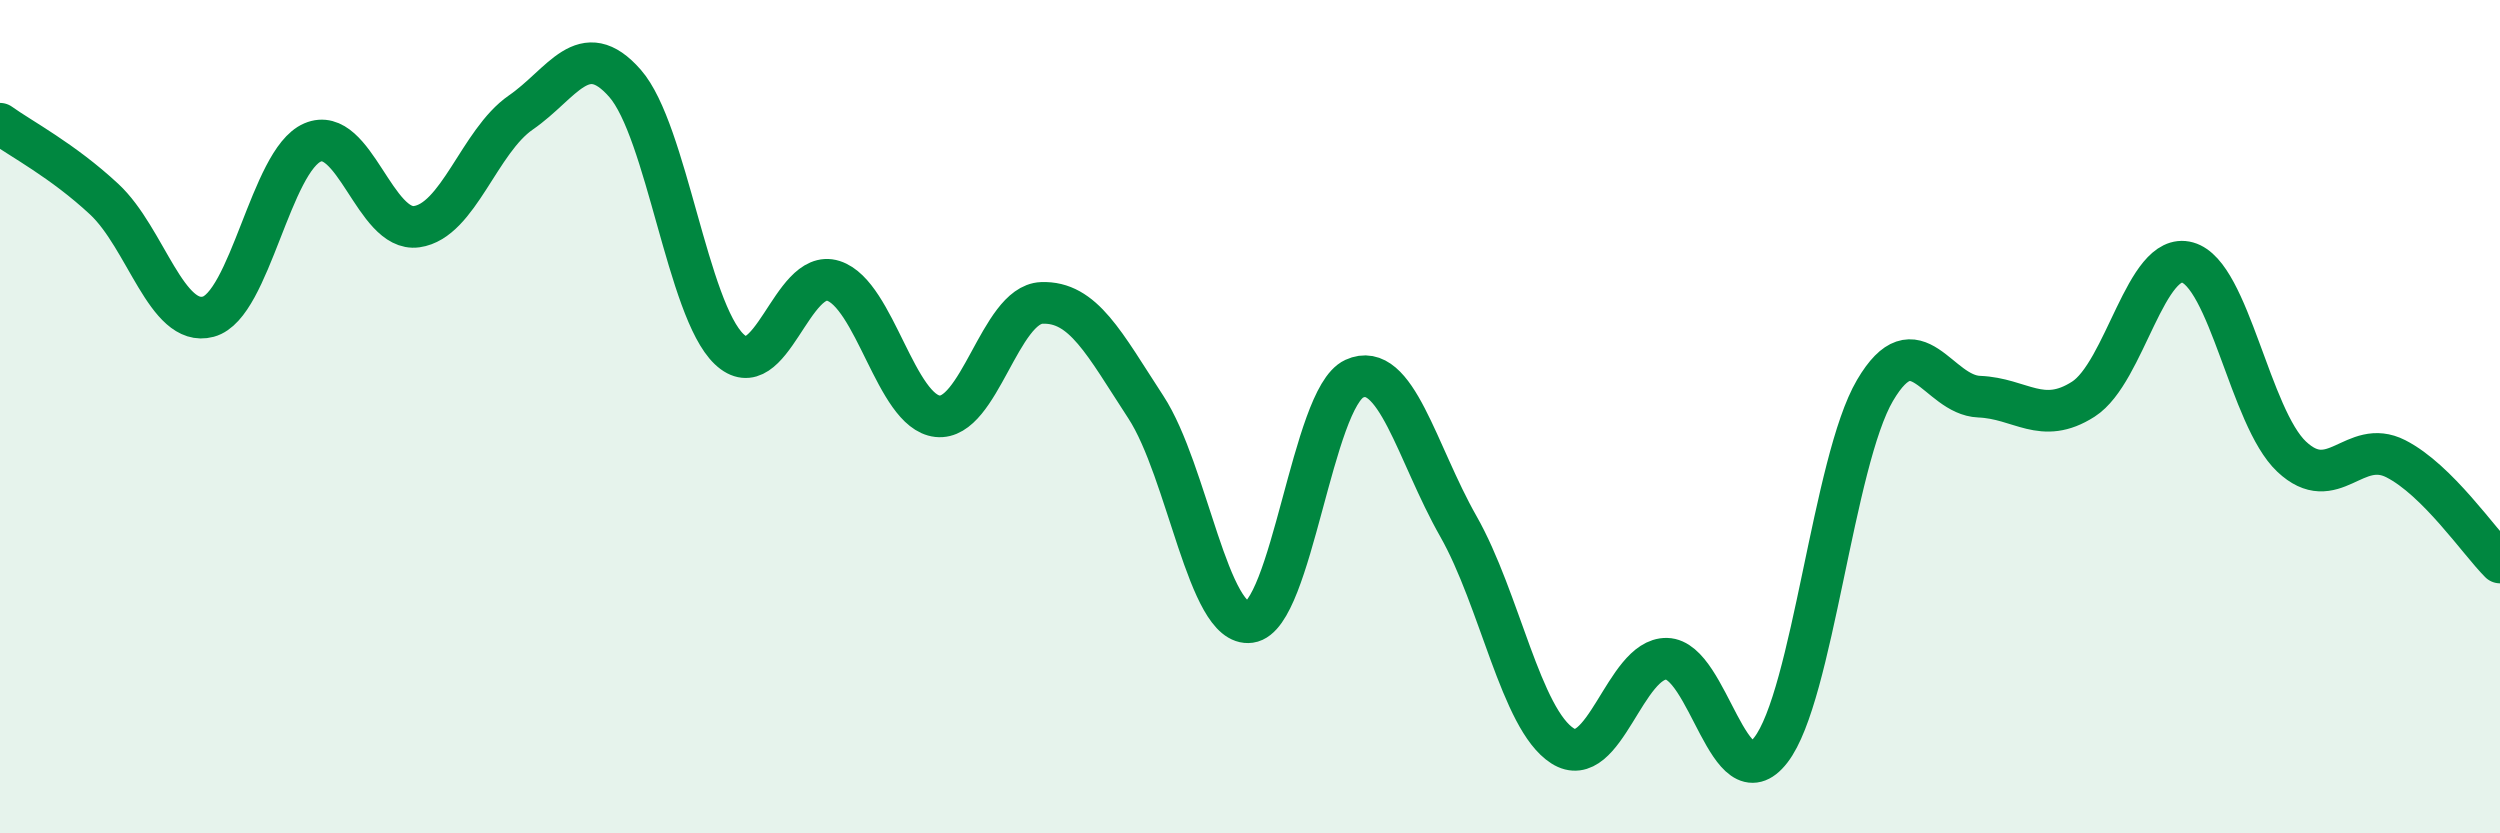
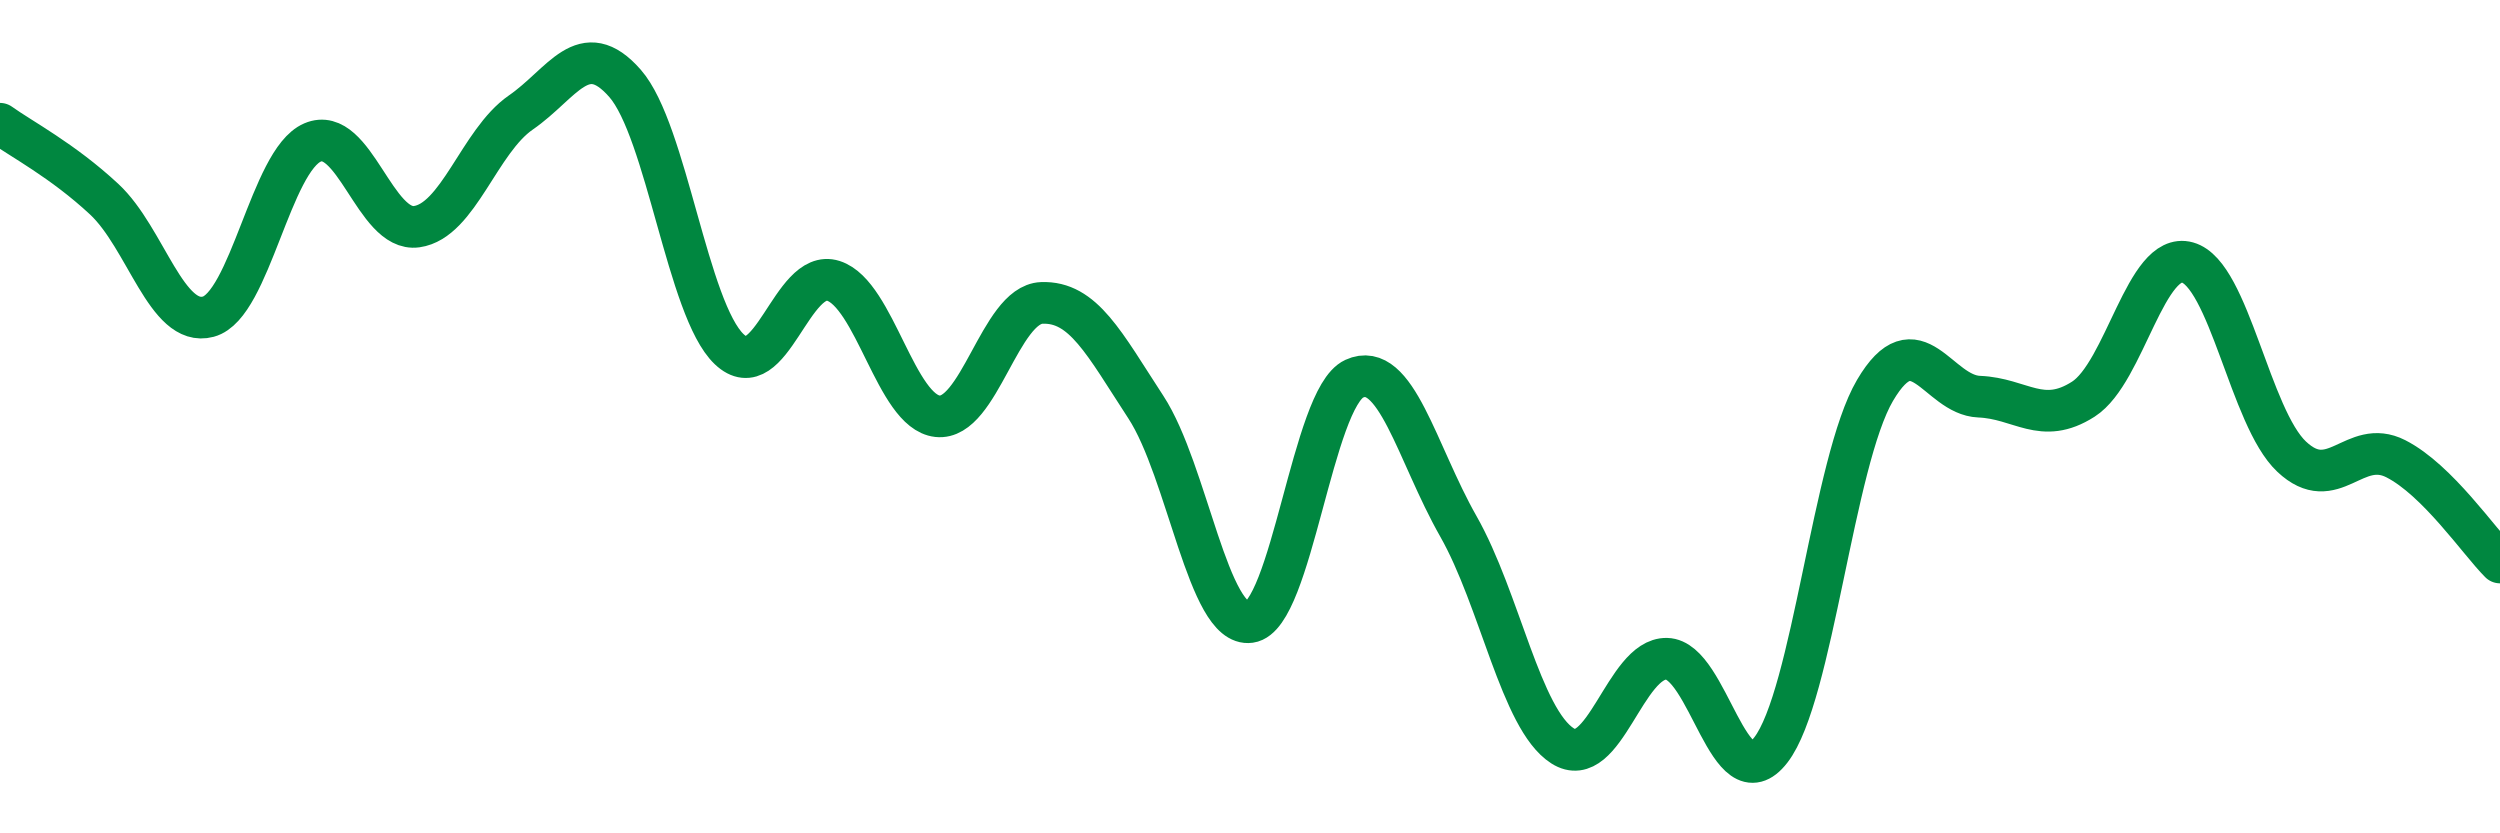
<svg xmlns="http://www.w3.org/2000/svg" width="60" height="20" viewBox="0 0 60 20">
-   <path d="M 0,2.97 C 0.5,3.33 1.5,3.85 2.5,4.78 C 3.5,5.71 4,7.87 5,7.6 C 6,7.33 6.5,3.85 7.5,3.42 C 8.5,2.99 9,5.58 10,5.44 C 11,5.3 11.5,3.39 12.5,2.7 C 13.5,2.01 14,0.86 15,2 C 16,3.14 16.5,7.43 17.5,8.38 C 18.5,9.33 19,6.42 20,6.74 C 21,7.06 21.5,9.88 22.5,9.99 C 23.5,10.1 24,7.31 25,7.27 C 26,7.23 26.5,8.24 27.5,9.77 C 28.5,11.3 29,15.07 30,14.93 C 31,14.79 31.5,9.55 32.5,9.09 C 33.5,8.63 34,10.87 35,12.63 C 36,14.39 36.5,17.26 37.5,17.9 C 38.5,18.54 39,15.79 40,15.81 C 41,15.83 41.5,19.29 42.5,18 C 43.5,16.71 44,11.07 45,9.37 C 46,7.67 46.5,9.48 47.5,9.52 C 48.5,9.56 49,10.22 50,9.58 C 51,8.94 51.5,6.02 52.5,6.3 C 53.5,6.58 54,10.02 55,10.96 C 56,11.9 56.5,10.5 57.5,11.01 C 58.5,11.52 59.5,13 60,13.5L60 20L0 20Z" fill="#008740" opacity="0.1" stroke-linecap="round" stroke-linejoin="round" />
  <path d="M 0,2.97 C 0.5,3.33 1.5,3.85 2.5,4.78 C 3.5,5.71 4,7.87 5,7.6 C 6,7.33 6.5,3.85 7.5,3.42 C 8.5,2.99 9,5.58 10,5.44 C 11,5.3 11.5,3.39 12.5,2.7 C 13.5,2.01 14,0.86 15,2 C 16,3.14 16.5,7.43 17.5,8.38 C 18.5,9.33 19,6.42 20,6.74 C 21,7.06 21.5,9.88 22.5,9.99 C 23.5,10.1 24,7.31 25,7.27 C 26,7.23 26.5,8.24 27.5,9.77 C 28.5,11.3 29,15.07 30,14.93 C 31,14.79 31.5,9.55 32.5,9.09 C 33.5,8.63 34,10.87 35,12.63 C 36,14.39 36.5,17.26 37.5,17.9 C 38.5,18.54 39,15.79 40,15.81 C 41,15.83 41.5,19.29 42.5,18 C 43.5,16.71 44,11.07 45,9.37 C 46,7.67 46.5,9.48 47.5,9.52 C 48.5,9.56 49,10.22 50,9.58 C 51,8.94 51.5,6.02 52.5,6.3 C 53.5,6.58 54,10.02 55,10.96 C 56,11.9 56.5,10.5 57.5,11.01 C 58.5,11.52 59.5,13 60,13.5" stroke="#008740" stroke-width="1" fill="none" stroke-linecap="round" stroke-linejoin="round" />
</svg>